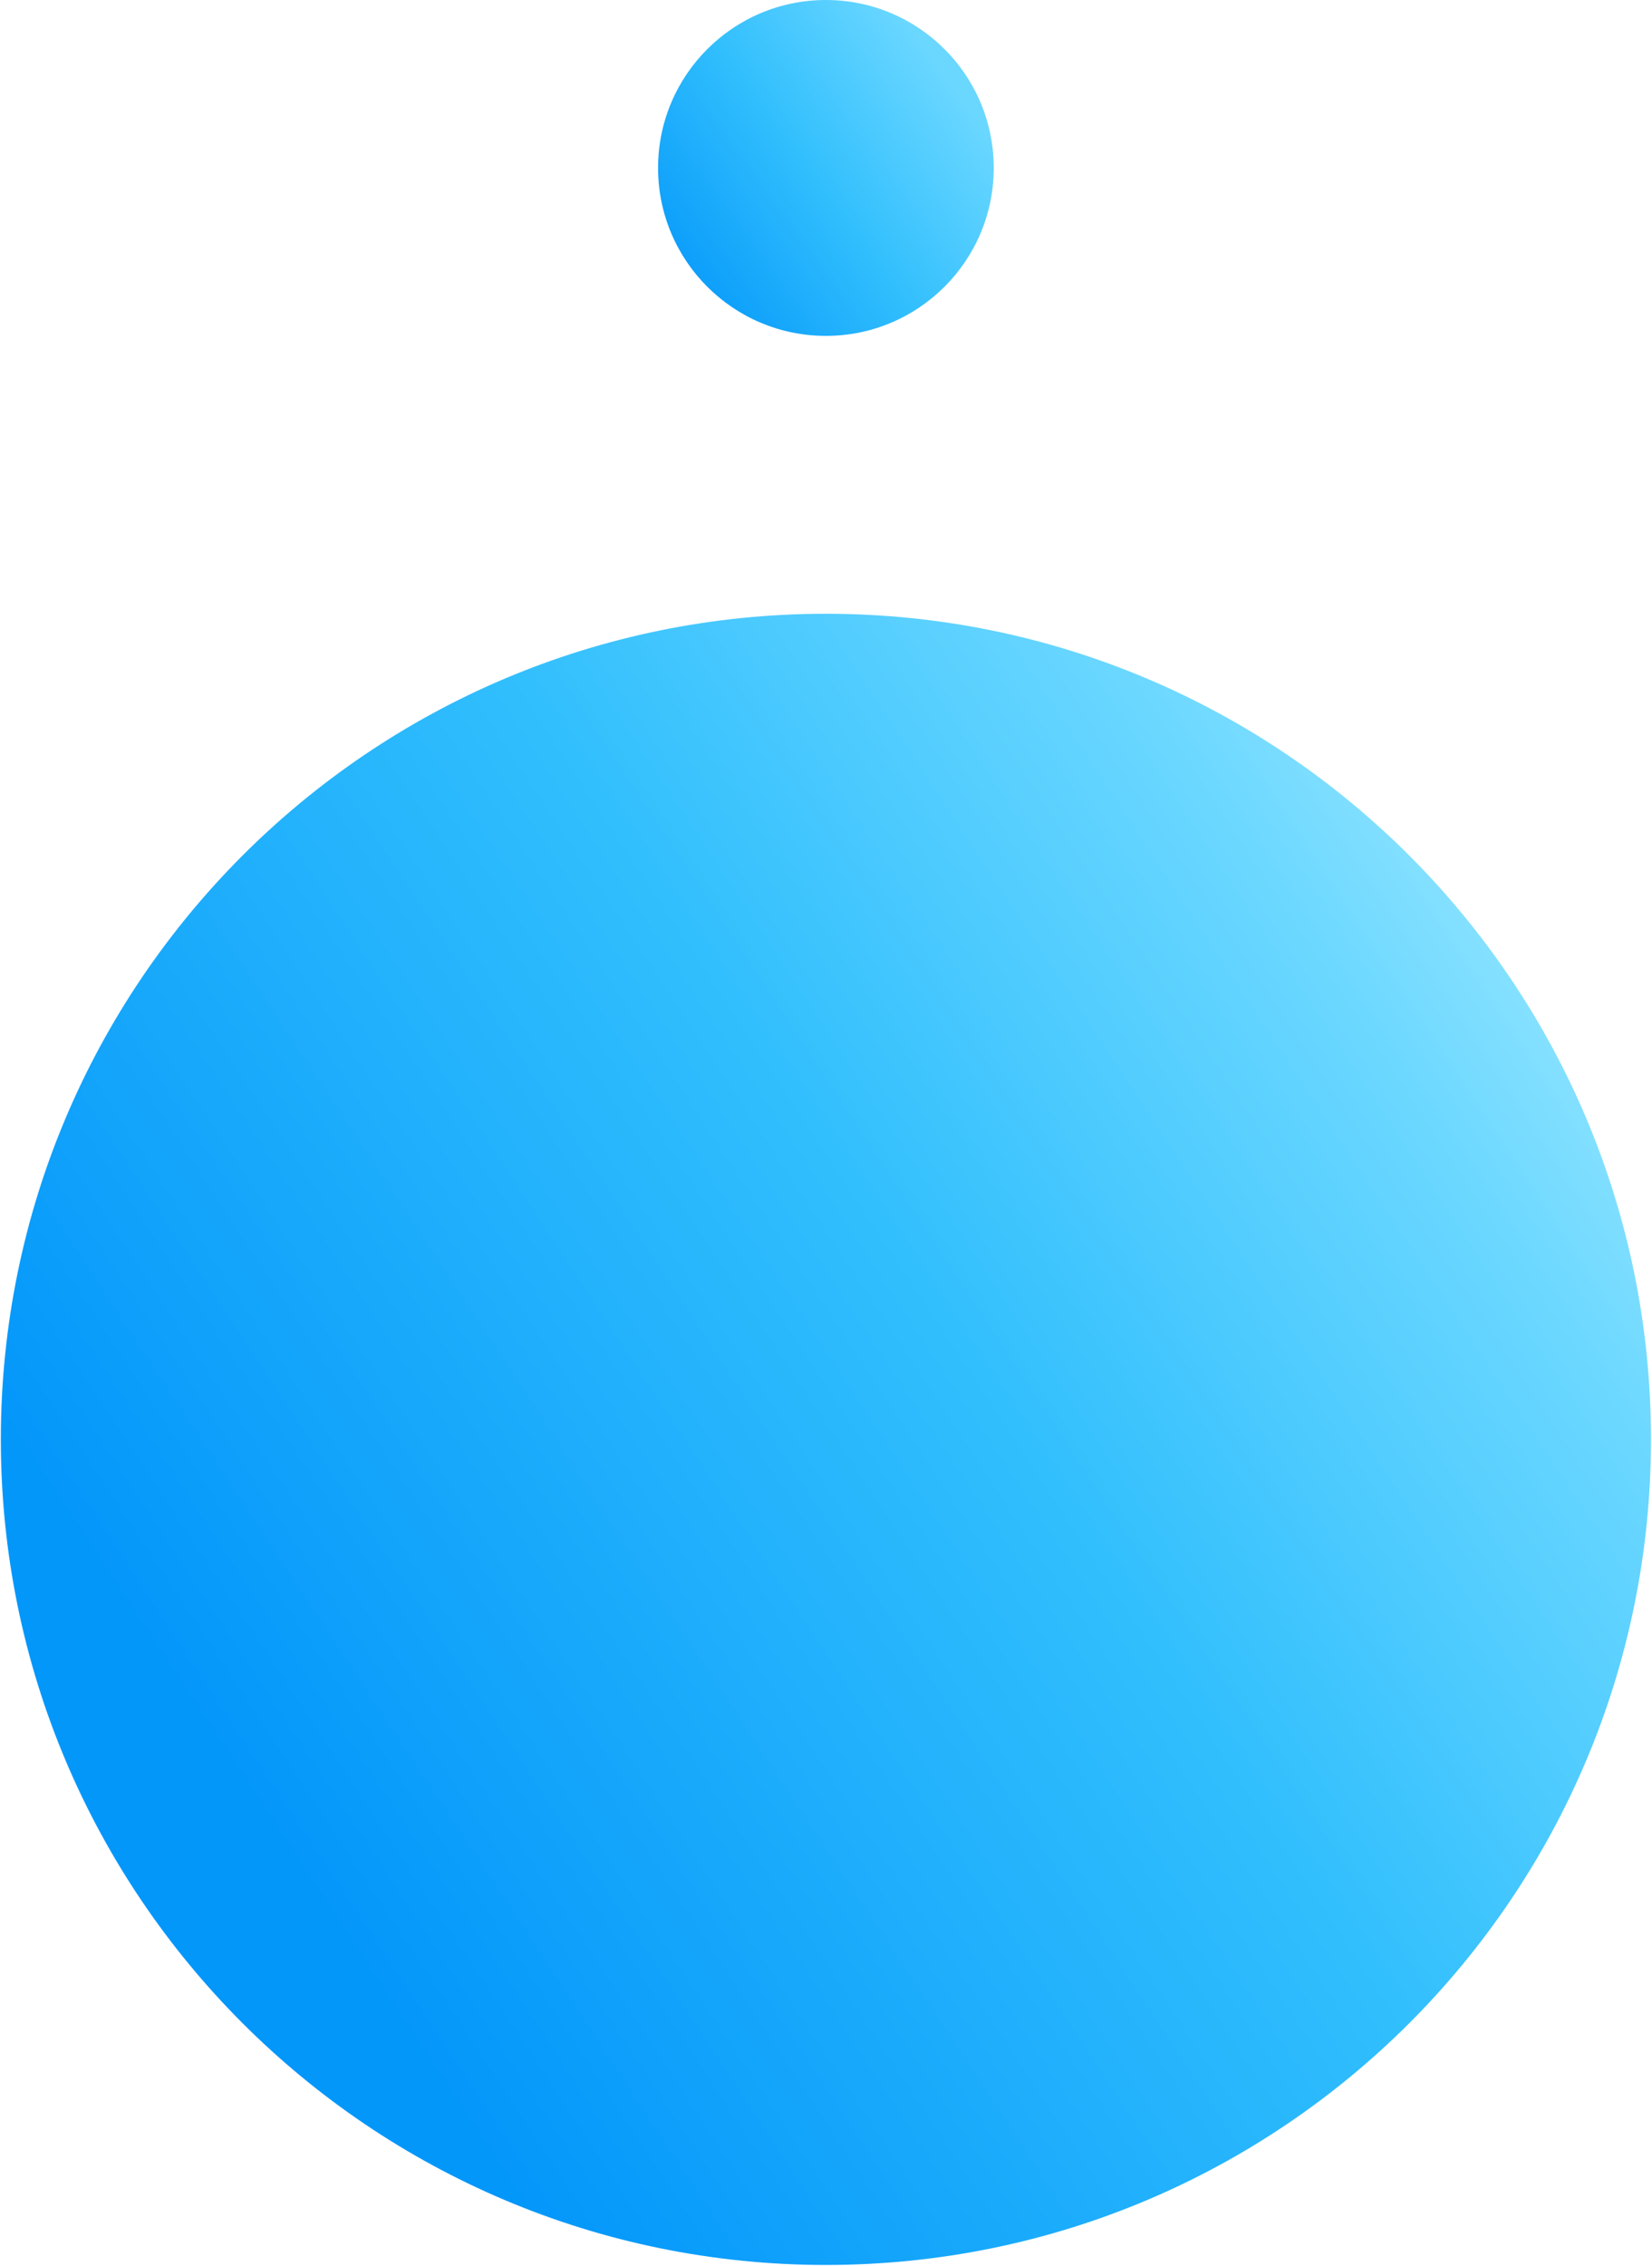
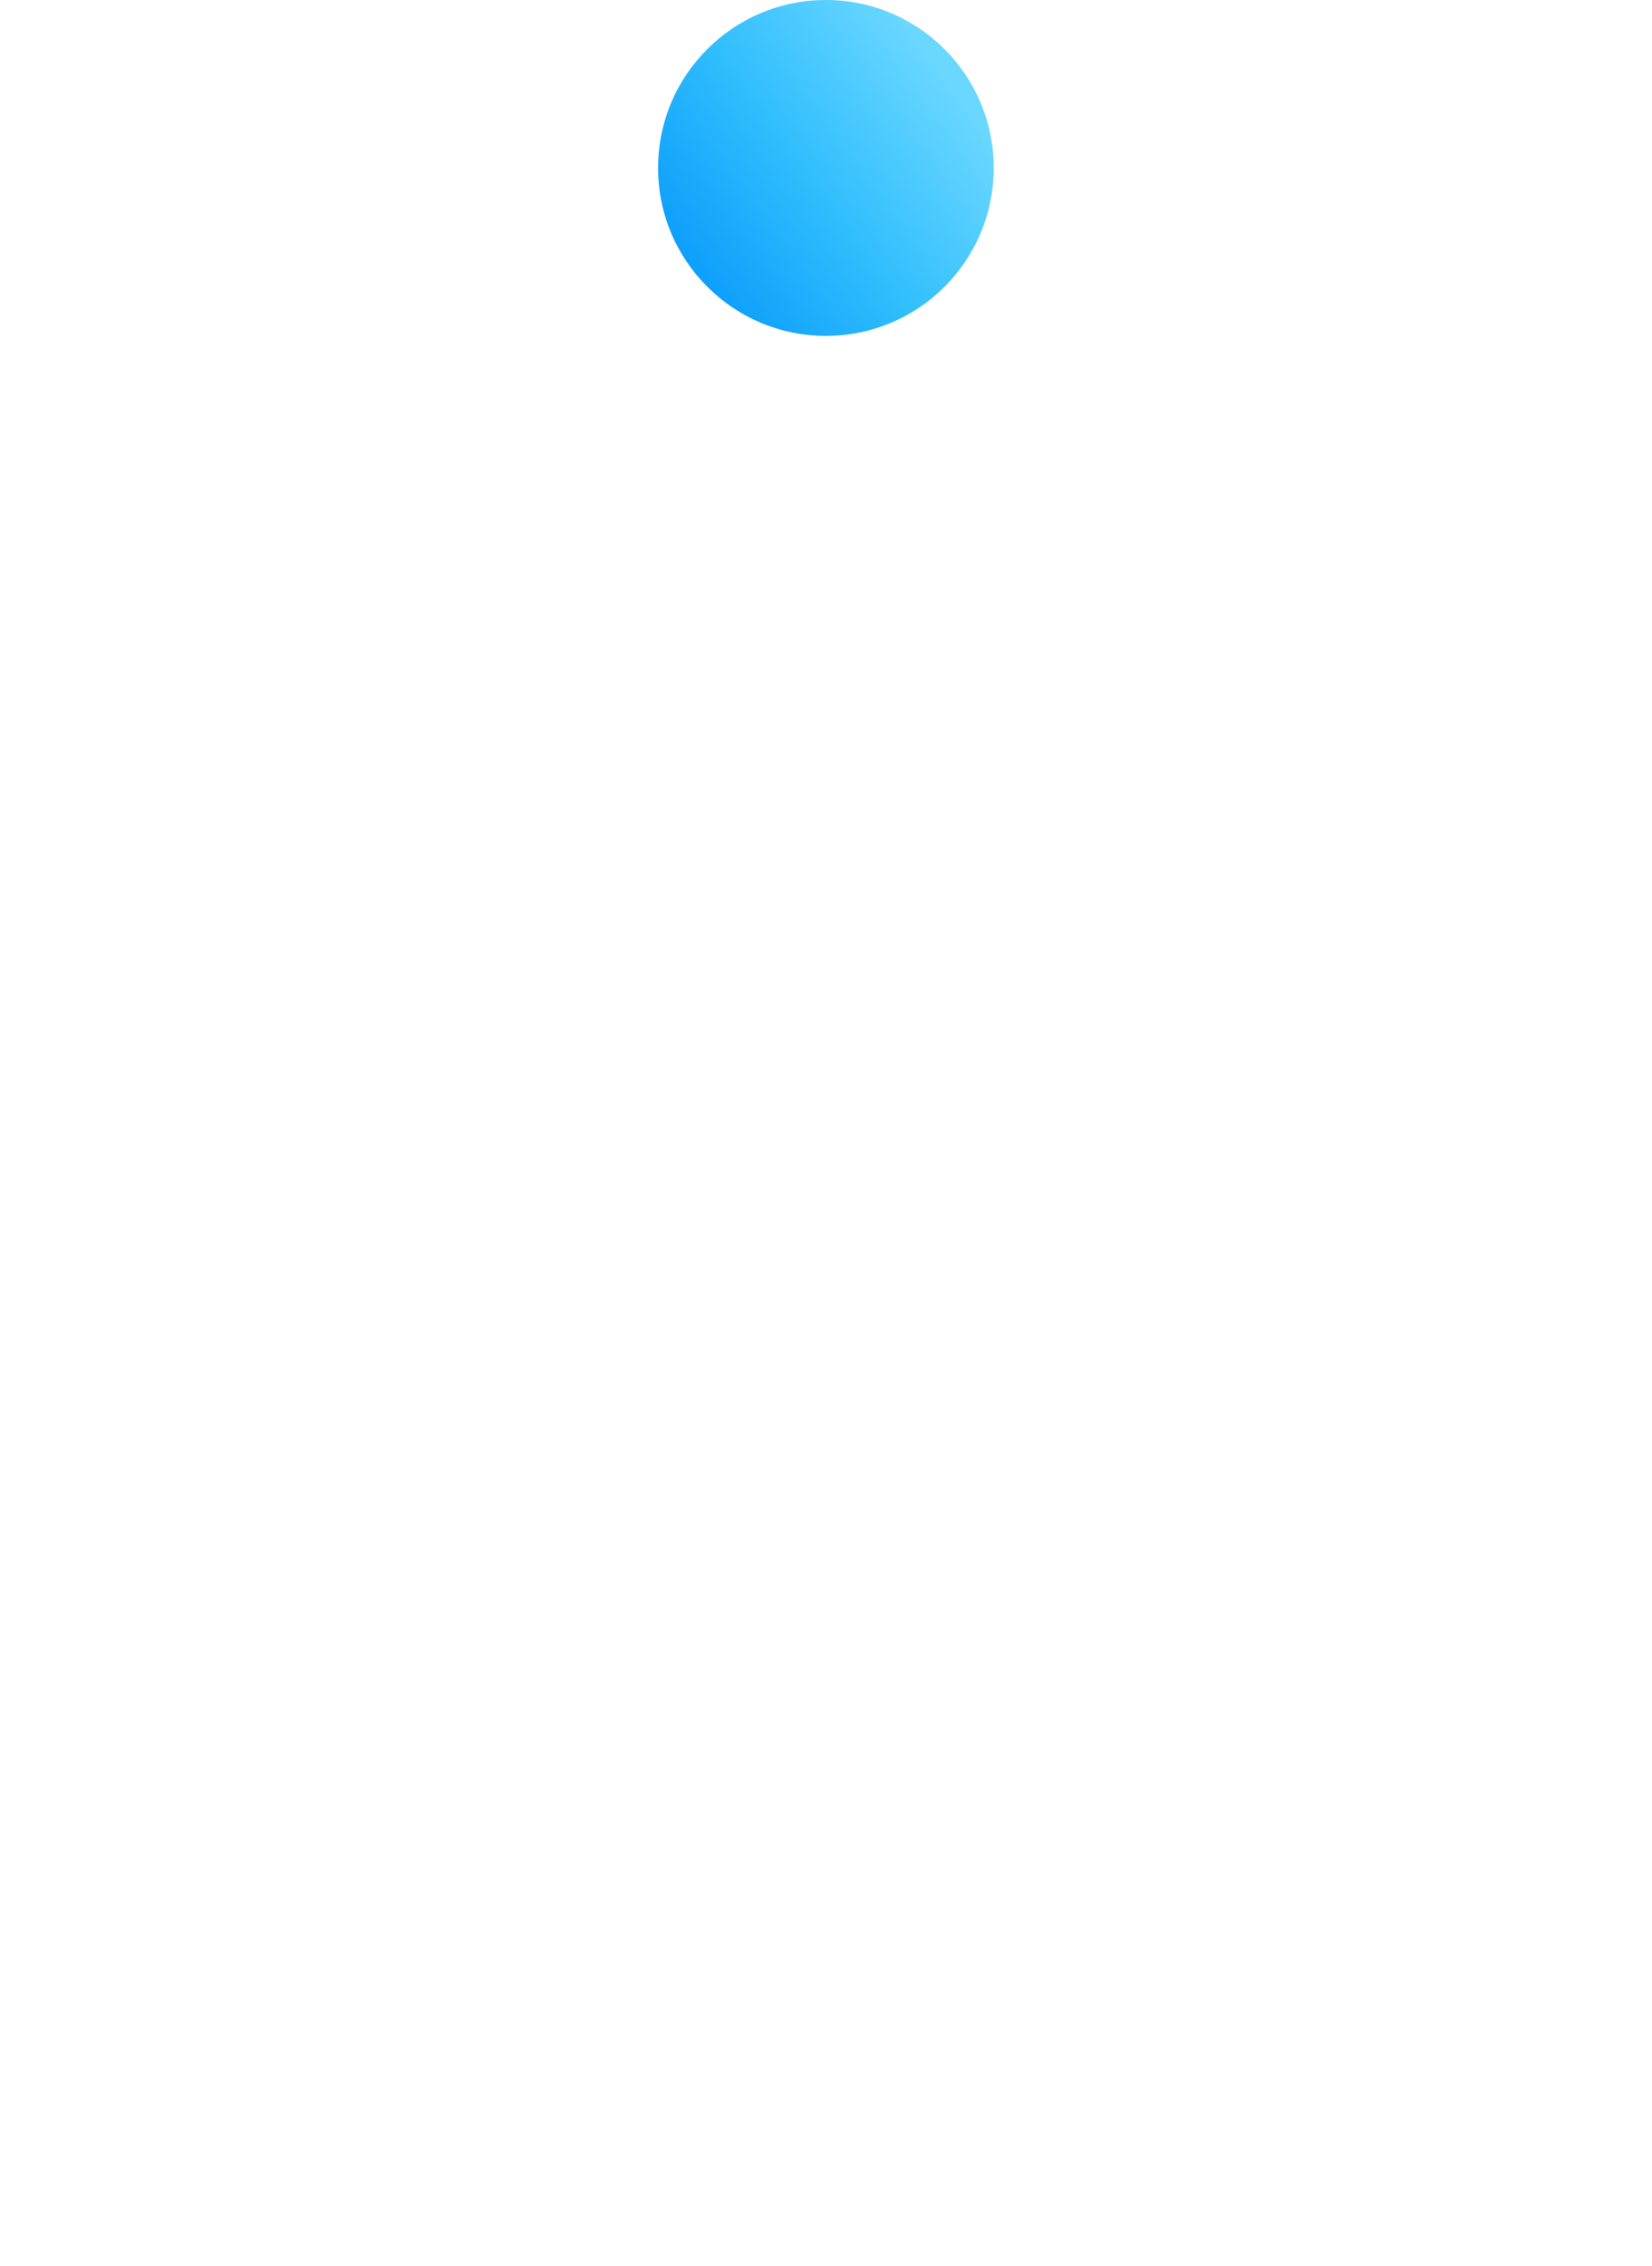
<svg xmlns="http://www.w3.org/2000/svg" width="890" height="1220" viewBox="0 0 890 1220" fill="none">
-   <path d="M444.949 1219.45C690.44 1219.45 889.449 1020.44 889.449 774.95C889.449 529.46 690.44 330.45 444.949 330.45C199.459 330.45 0.449 529.46 0.449 774.95C0.449 1020.44 199.459 1219.45 444.949 1219.45Z" fill="url(#paint0_linear_60_6139)" />
-   <path d="M444.949 180.84C494.887 180.84 535.369 140.358 535.369 90.42C535.369 40.482 494.887 0 444.949 0C395.012 0 354.529 40.482 354.529 90.42C354.529 140.358 395.012 180.84 444.949 180.84Z" fill="url(#paint1_linear_60_6139)" />
+   <path d="M444.949 180.84C494.887 180.84 535.369 140.358 535.369 90.42C535.369 40.482 494.887 0 444.949 0C395.012 0 354.529 40.482 354.529 90.42C354.529 140.358 395.012 180.84 444.949 180.84" fill="url(#paint1_linear_60_6139)" />
  <defs>
    <linearGradient id="paint0_linear_60_6139" x1="2.609" y1="1066.94" x2="979.579" y2="422.04" gradientUnits="userSpaceOnUse">
      <stop offset="0.06" stop-color="#0497FA" />
      <stop offset="0.14" stop-color="#0497FA" />
      <stop offset="0.53" stop-color="#32BFFD" />
      <stop offset="0.76" stop-color="#6AD7FF" />
      <stop offset="0.97" stop-color="#B7F1FF" />
    </linearGradient>
    <linearGradient id="paint1_linear_60_6139" x1="326.219" y1="176.91" x2="566.419" y2="1.94" gradientUnits="userSpaceOnUse">
      <stop offset="0.06" stop-color="#0497FA" />
      <stop offset="0.12" stop-color="#0497FA" />
      <stop offset="0.47" stop-color="#32BFFD" />
      <stop offset="0.77" stop-color="#6AD7FF" />
      <stop offset="0.87" stop-color="#6AD7FF" />
    </linearGradient>
  </defs>
</svg>